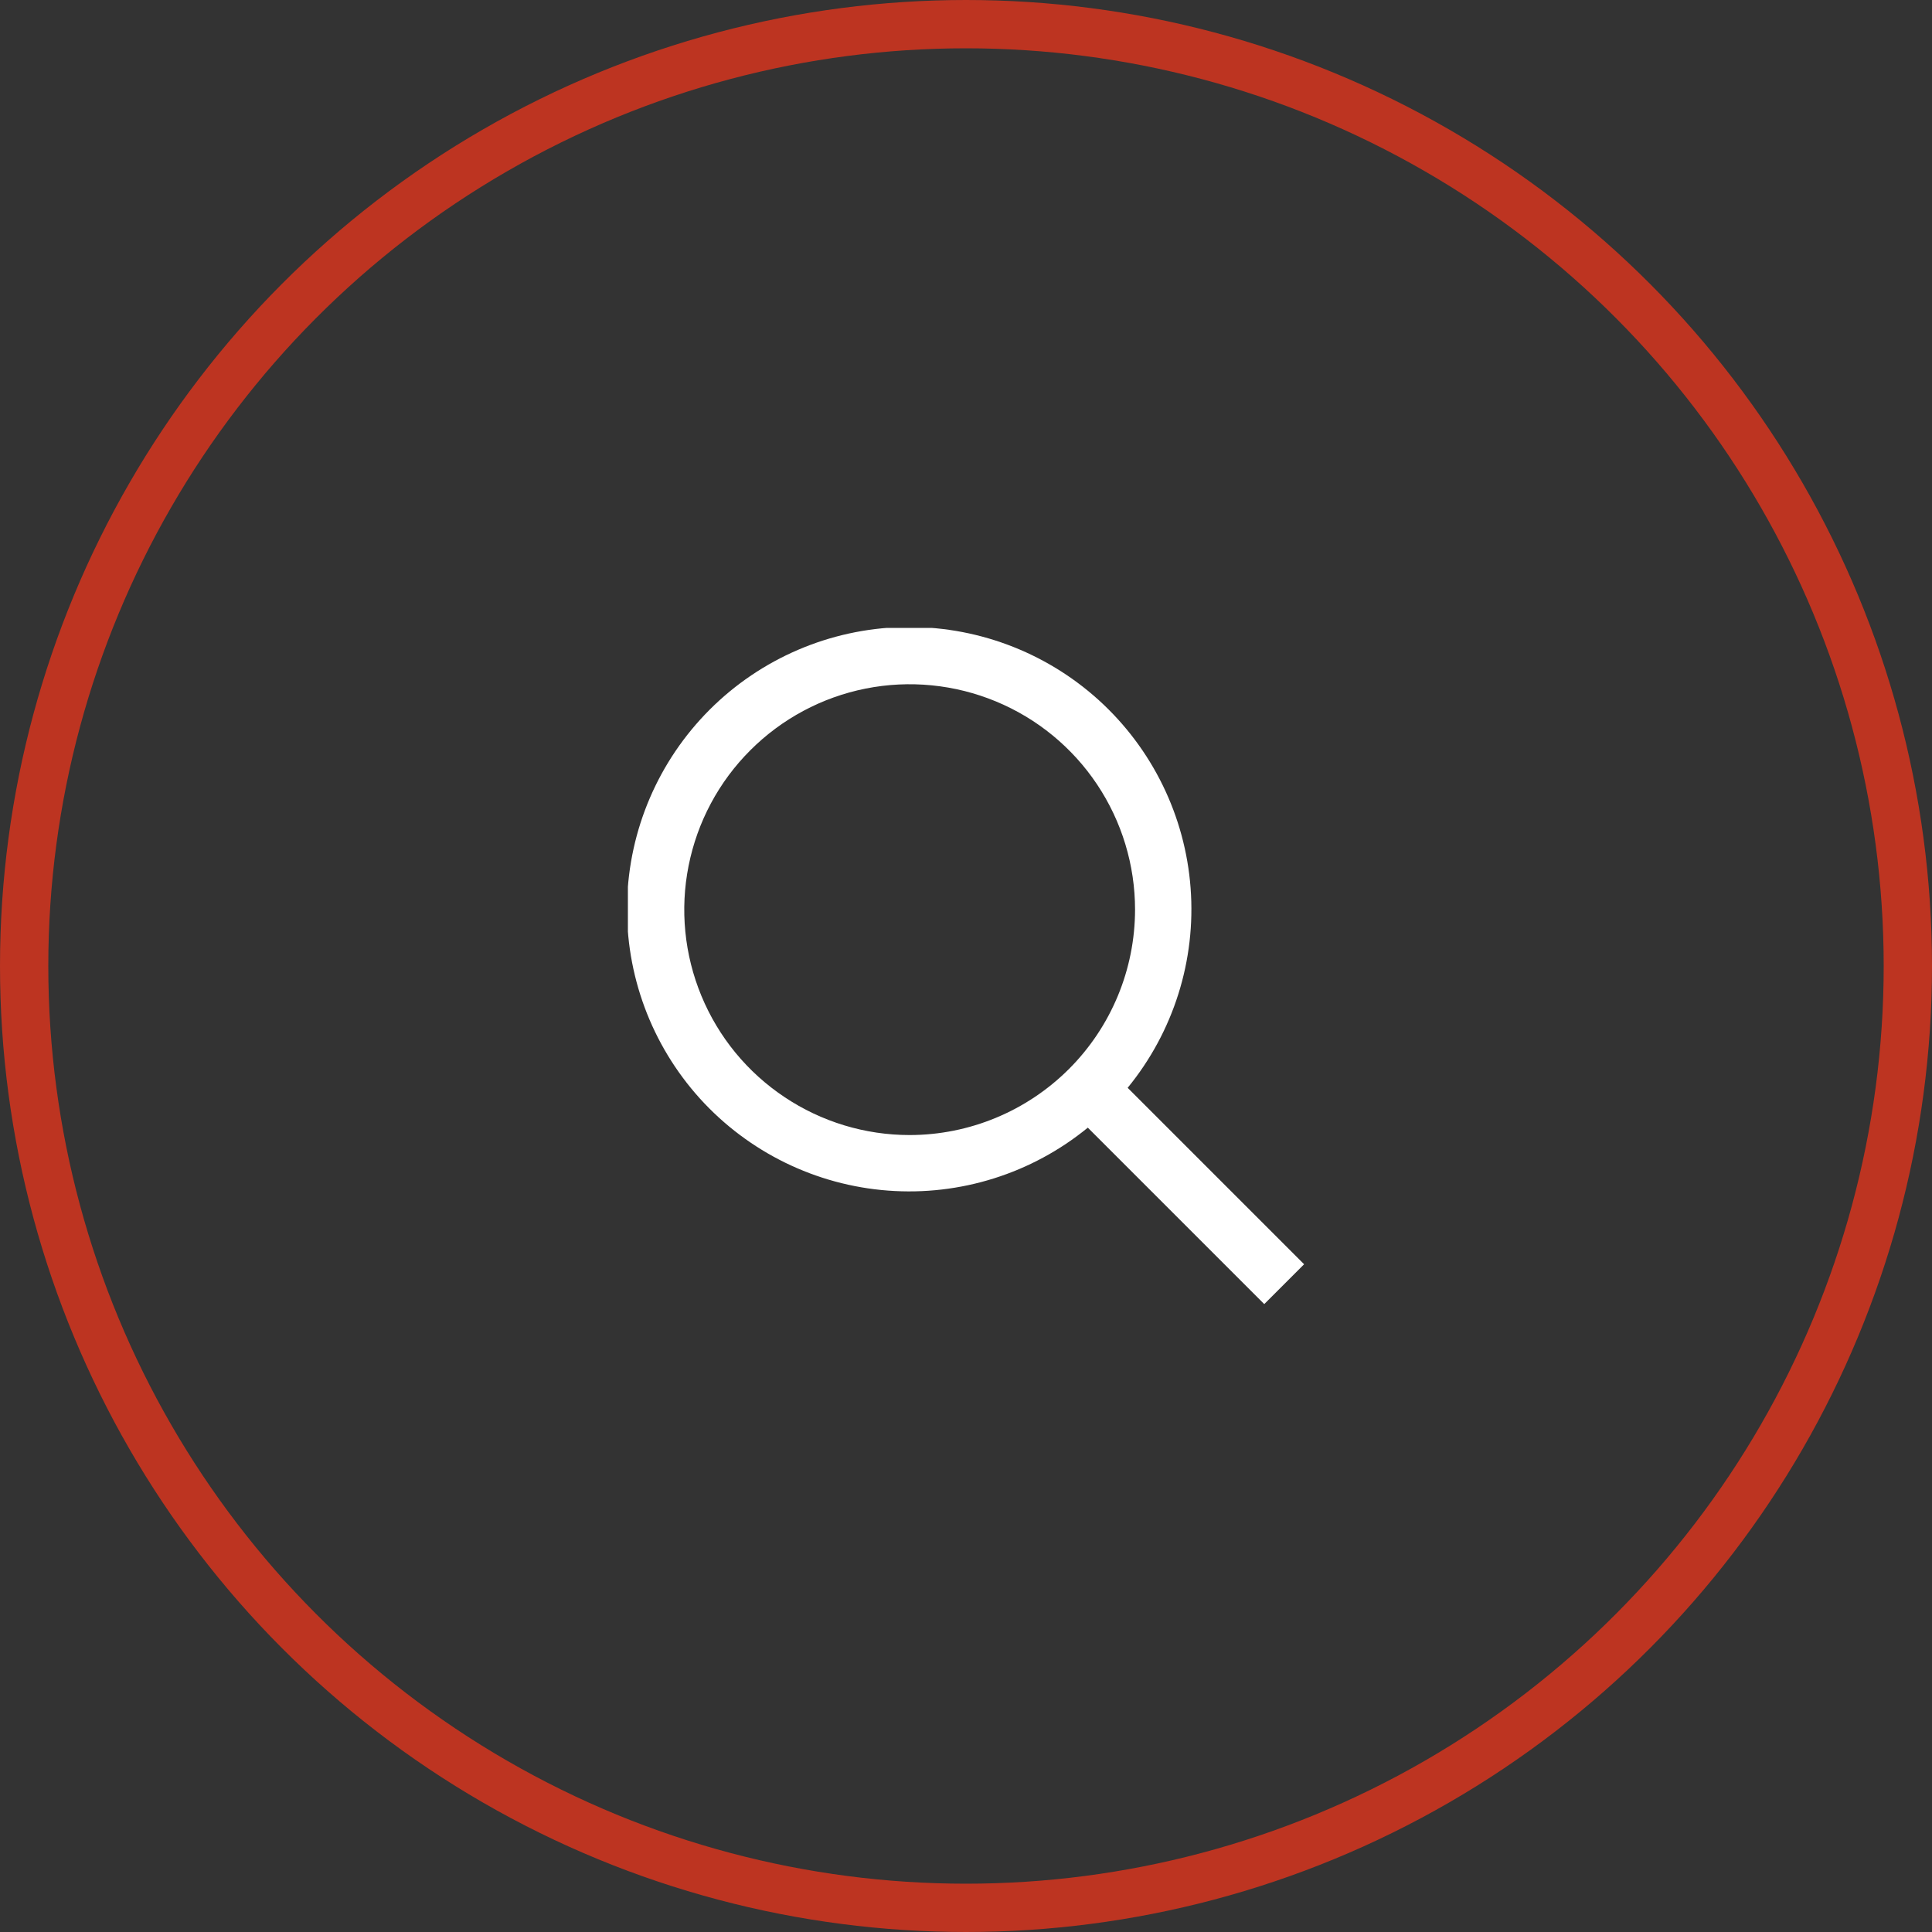
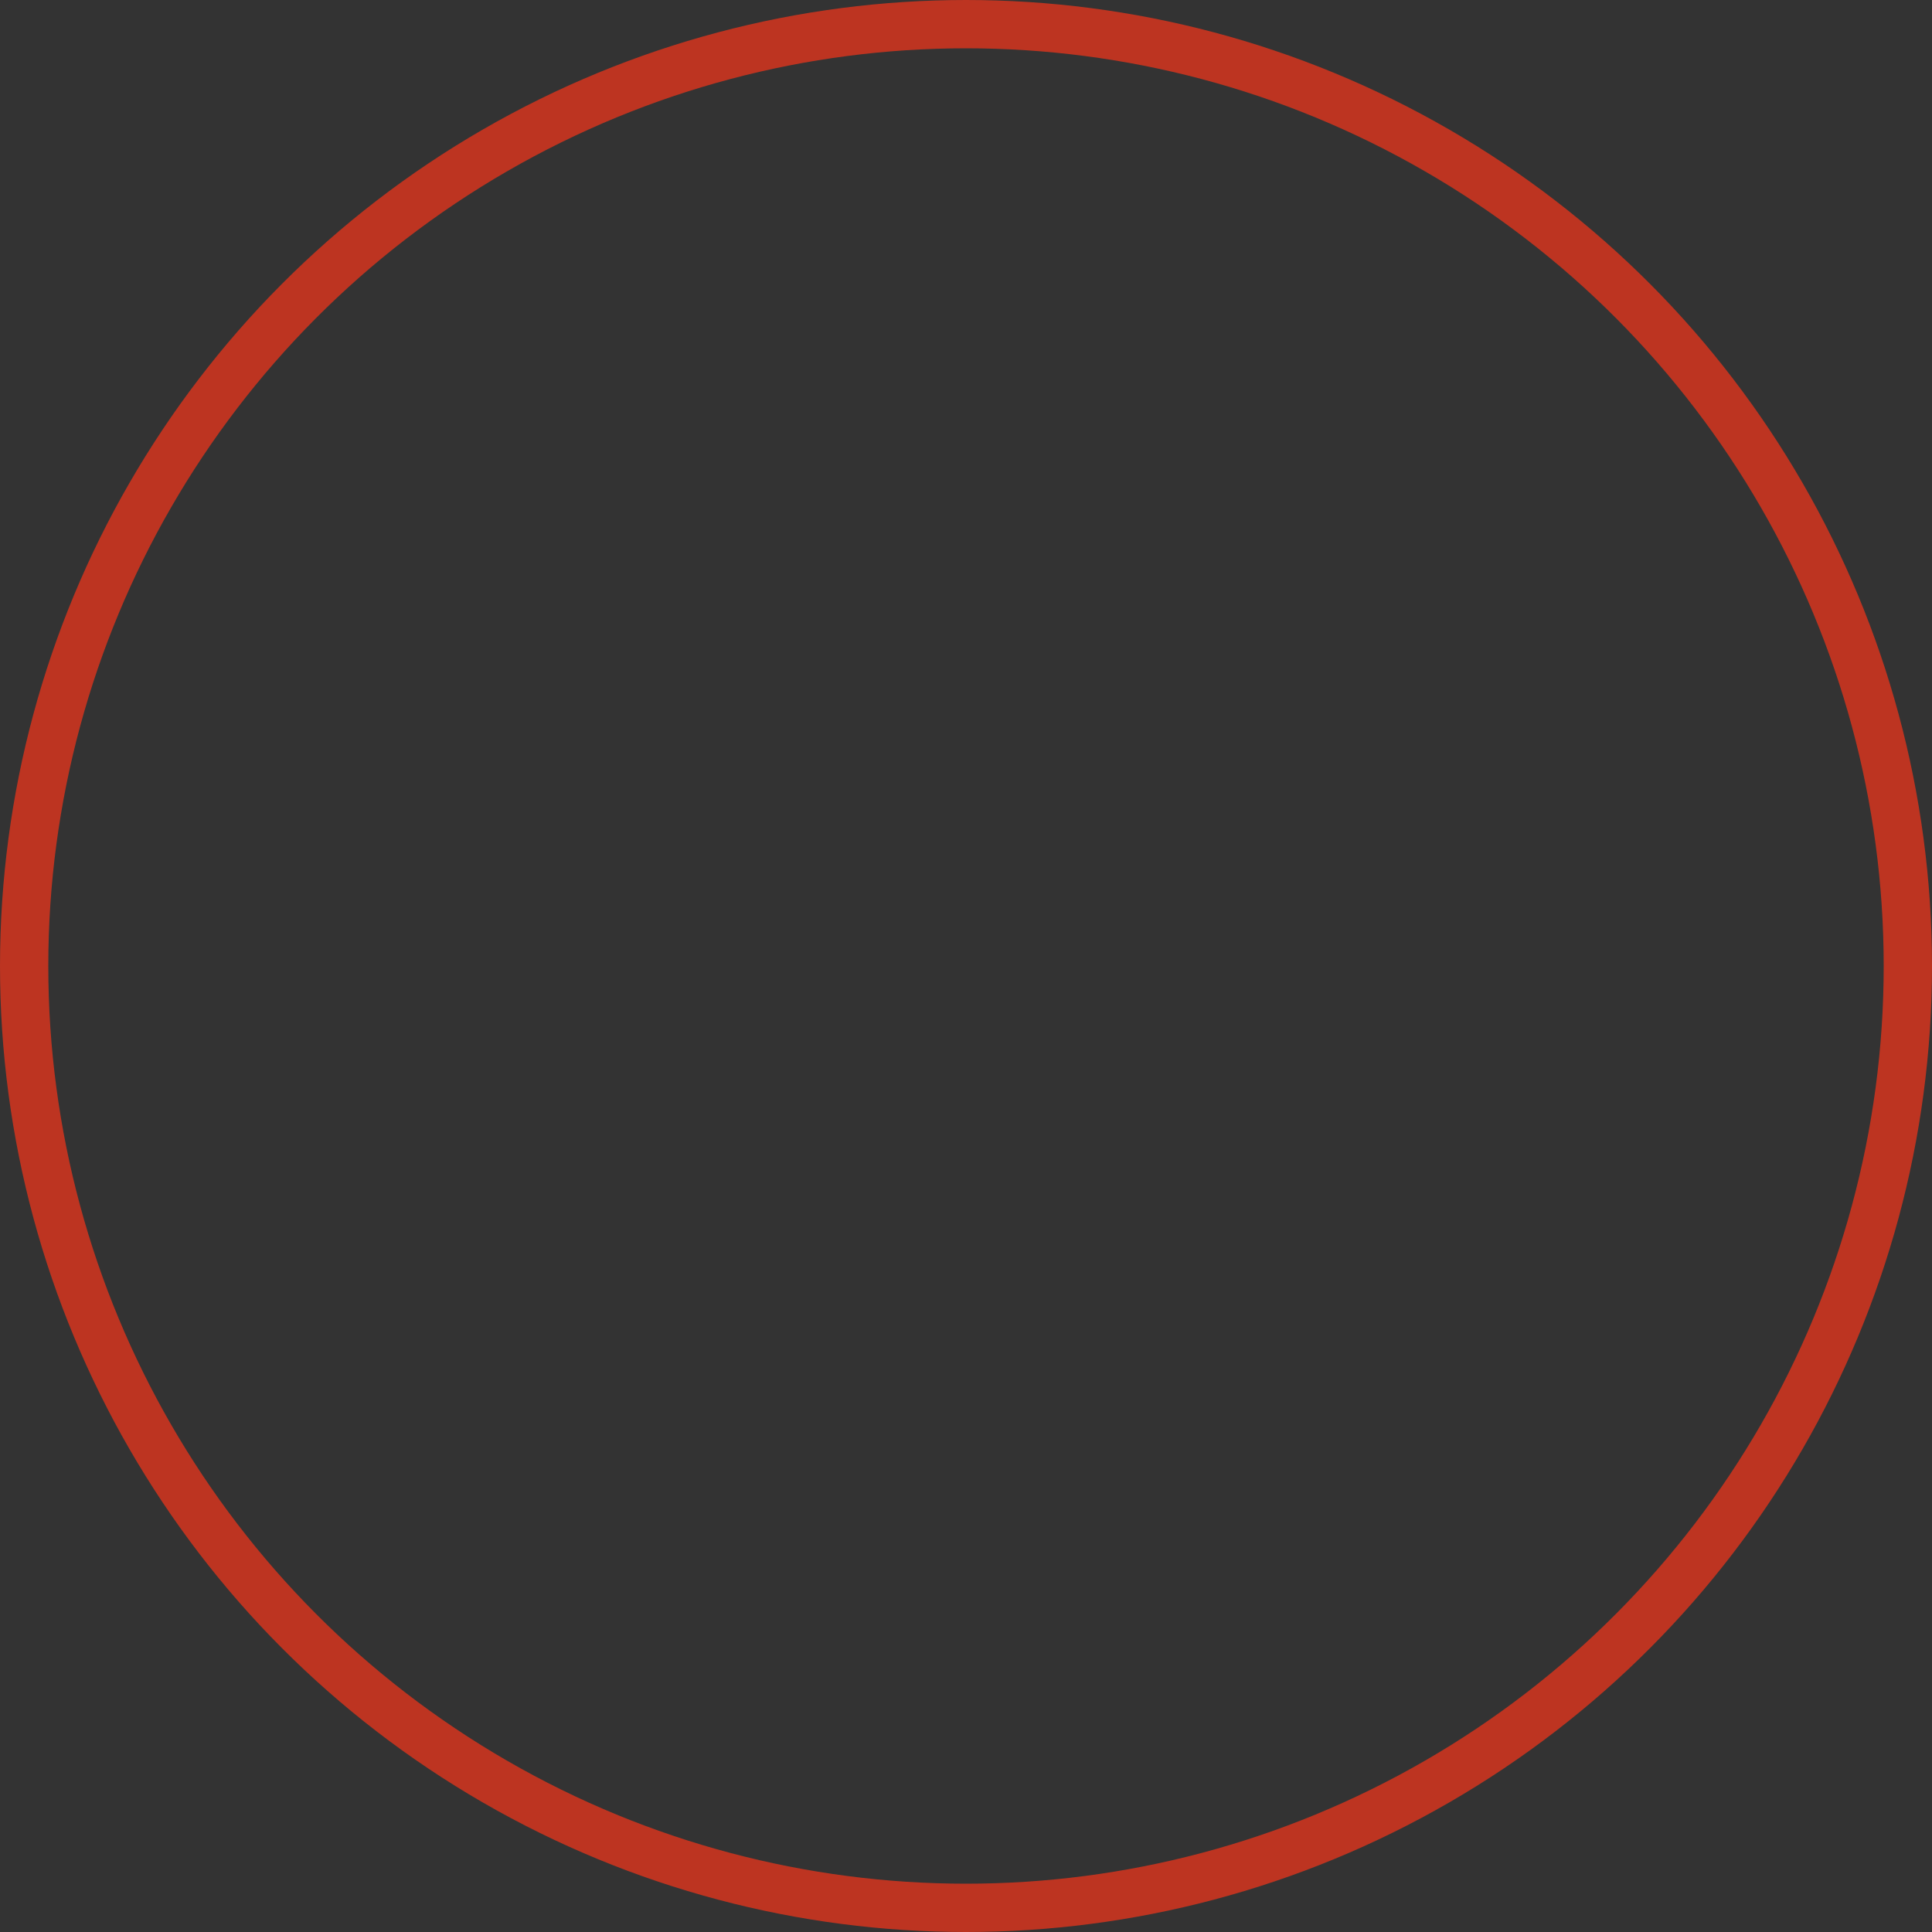
<svg xmlns="http://www.w3.org/2000/svg" width="40" height="40" viewBox="0 0 40 40" fill="none">
  <rect x="0" y="0" width="40" height="40" fill="#333333" stroke="none" />
  <circle cx="20" cy="20" r="19.5" stroke="#BD3421" />
  <g clip-path="url(#clip0_248_4)">
-     <path d="M27 26.175L23.347 22.522C24.296 21.362 24.763 19.881 24.65 18.386C24.538 16.891 23.855 15.497 22.744 14.491C21.632 13.486 20.177 12.946 18.678 12.983C17.18 13.021 15.753 13.633 14.693 14.693C13.633 15.753 13.021 17.179 12.983 18.678C12.946 20.177 13.486 21.632 14.491 22.744C15.497 23.855 16.892 24.538 18.386 24.65C19.881 24.763 21.362 24.296 22.522 23.347L26.175 27L27 26.175ZM18.833 23.5C17.91 23.5 17.008 23.226 16.241 22.713C15.473 22.201 14.875 21.472 14.522 20.619C14.169 19.767 14.076 18.828 14.257 17.923C14.437 17.018 14.881 16.186 15.534 15.534C16.186 14.881 17.018 14.436 17.923 14.256C18.828 14.076 19.767 14.169 20.619 14.522C21.472 14.875 22.201 15.473 22.714 16.241C23.226 17.008 23.5 17.91 23.5 18.833C23.499 20.071 23.007 21.257 22.132 22.132C21.257 23.006 20.071 23.499 18.833 23.5Z" fill="white" />
-   </g>
+     </g>
  <defs>
    <clipPath id="clip0_248_4">
      <rect width="14" height="14" fill="white" transform="translate(13 13)" />
    </clipPath>
  </defs>
</svg>